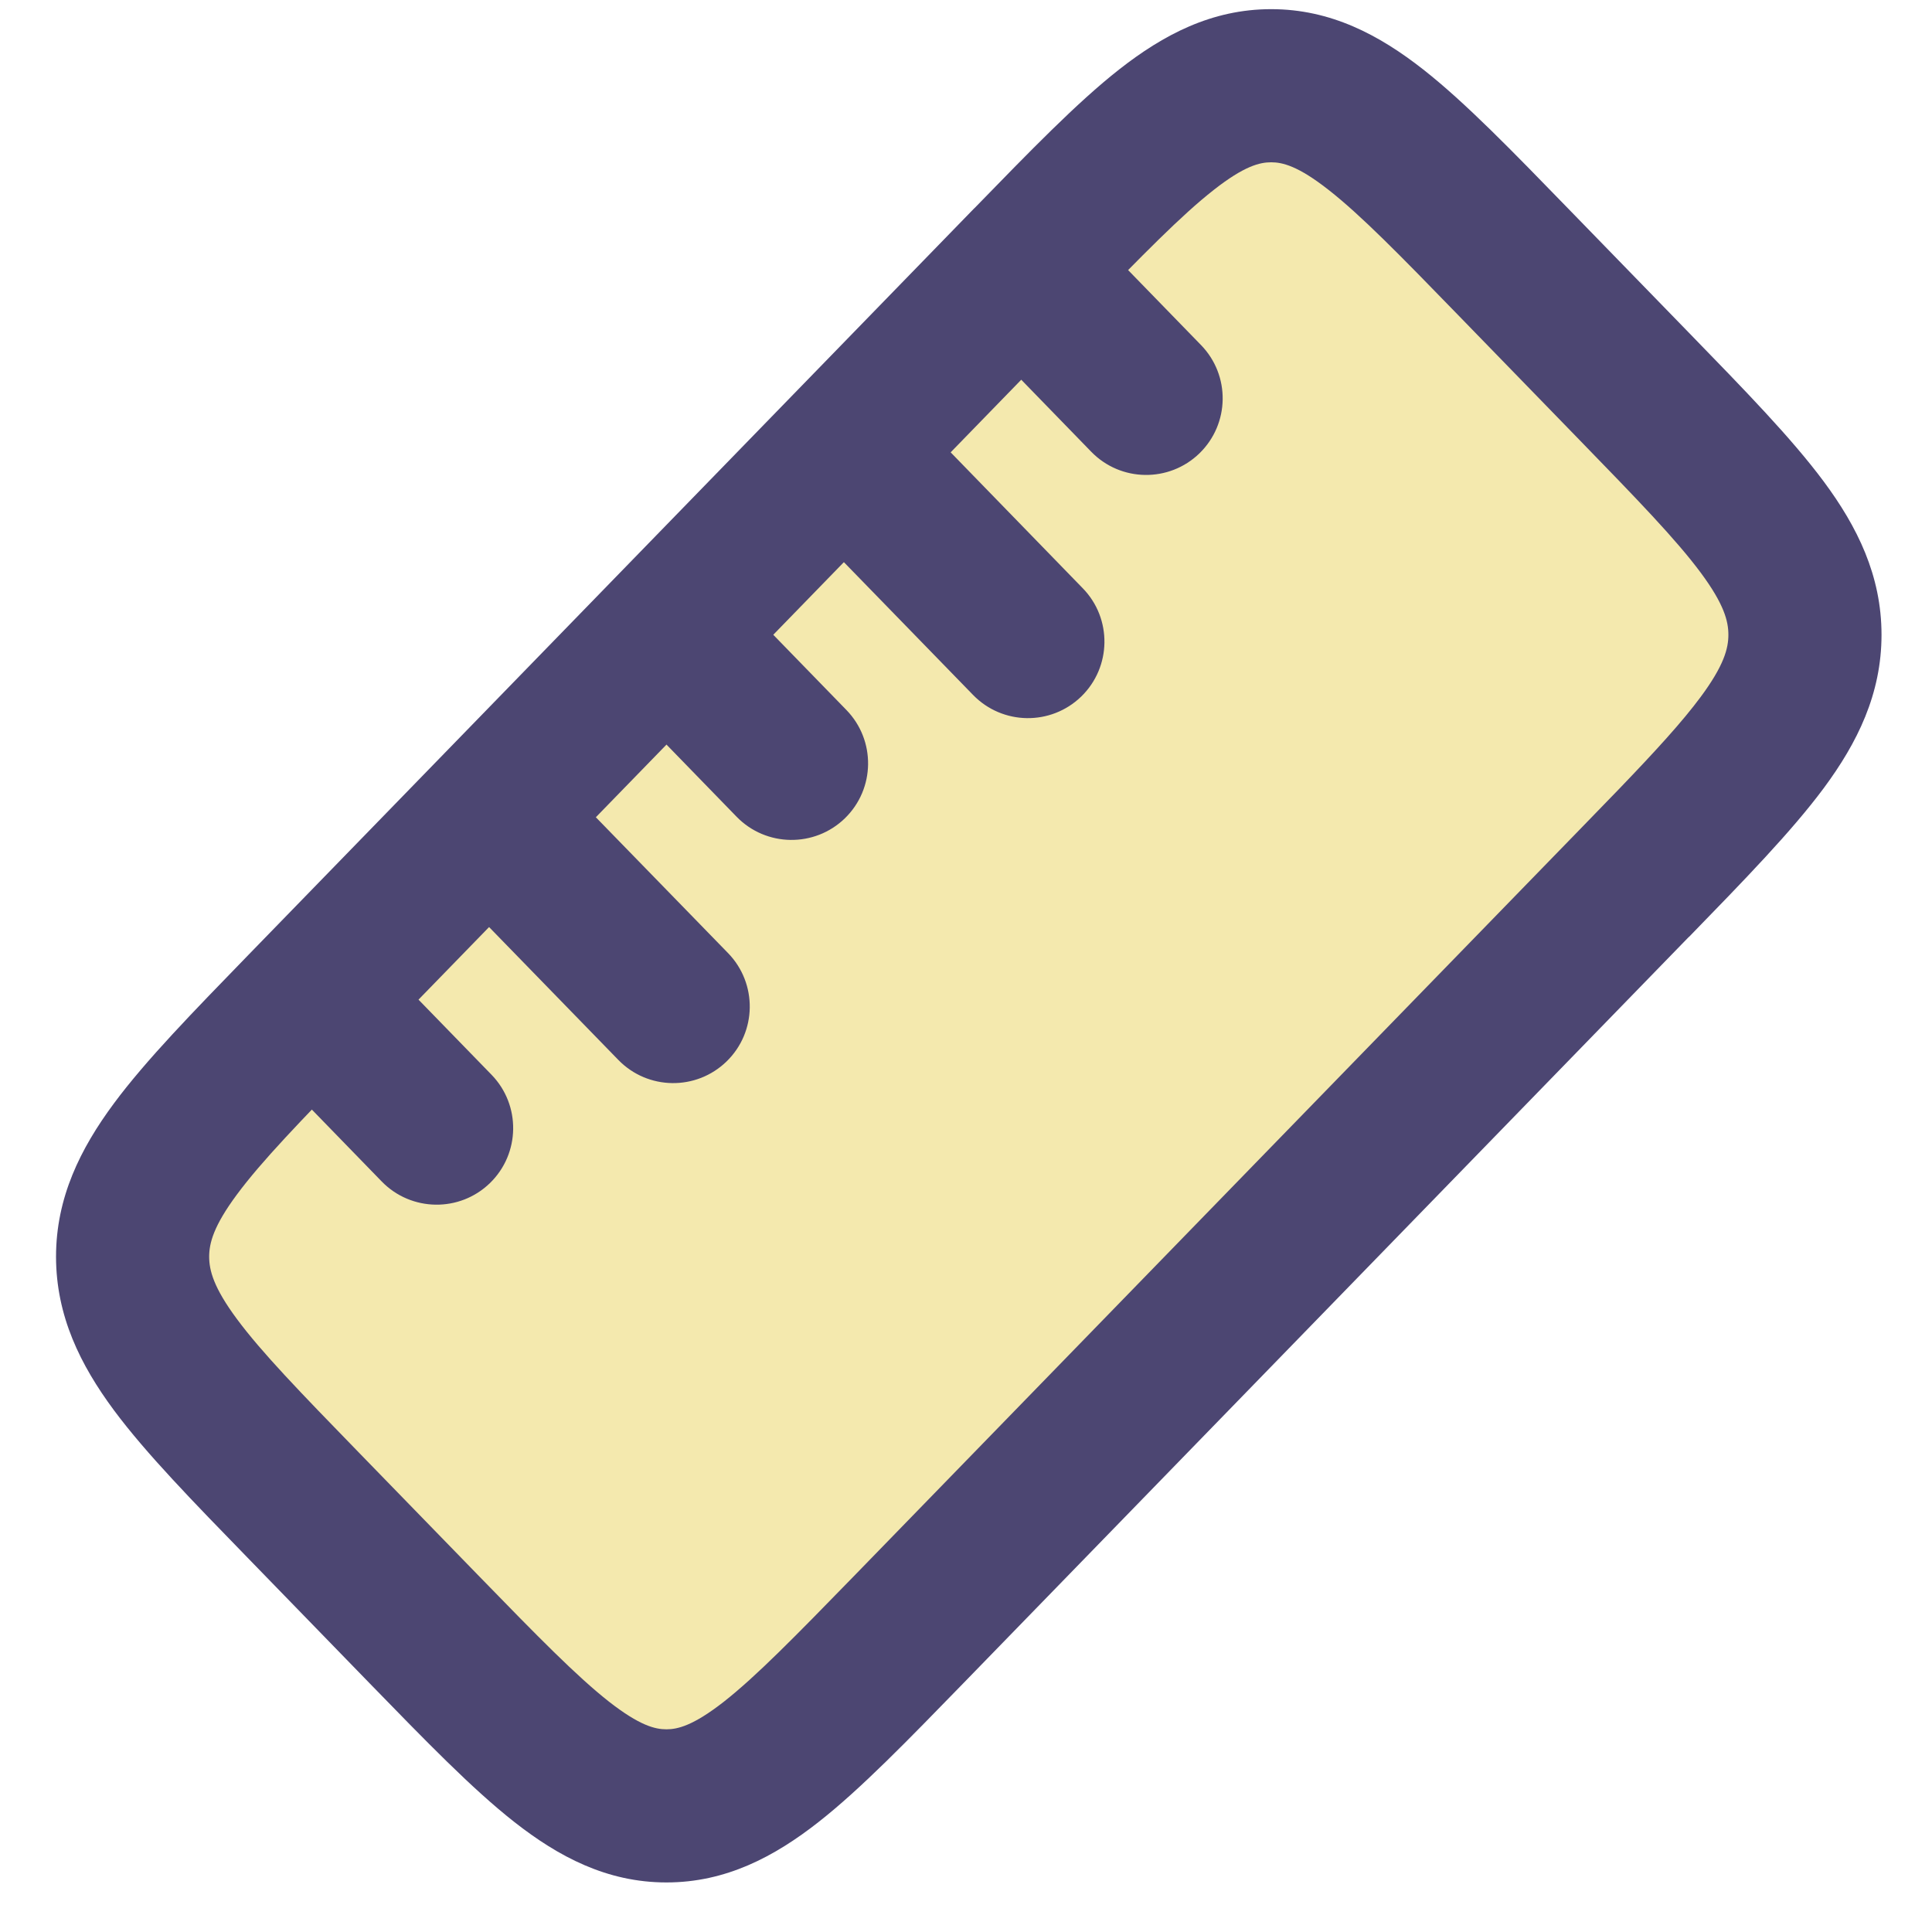
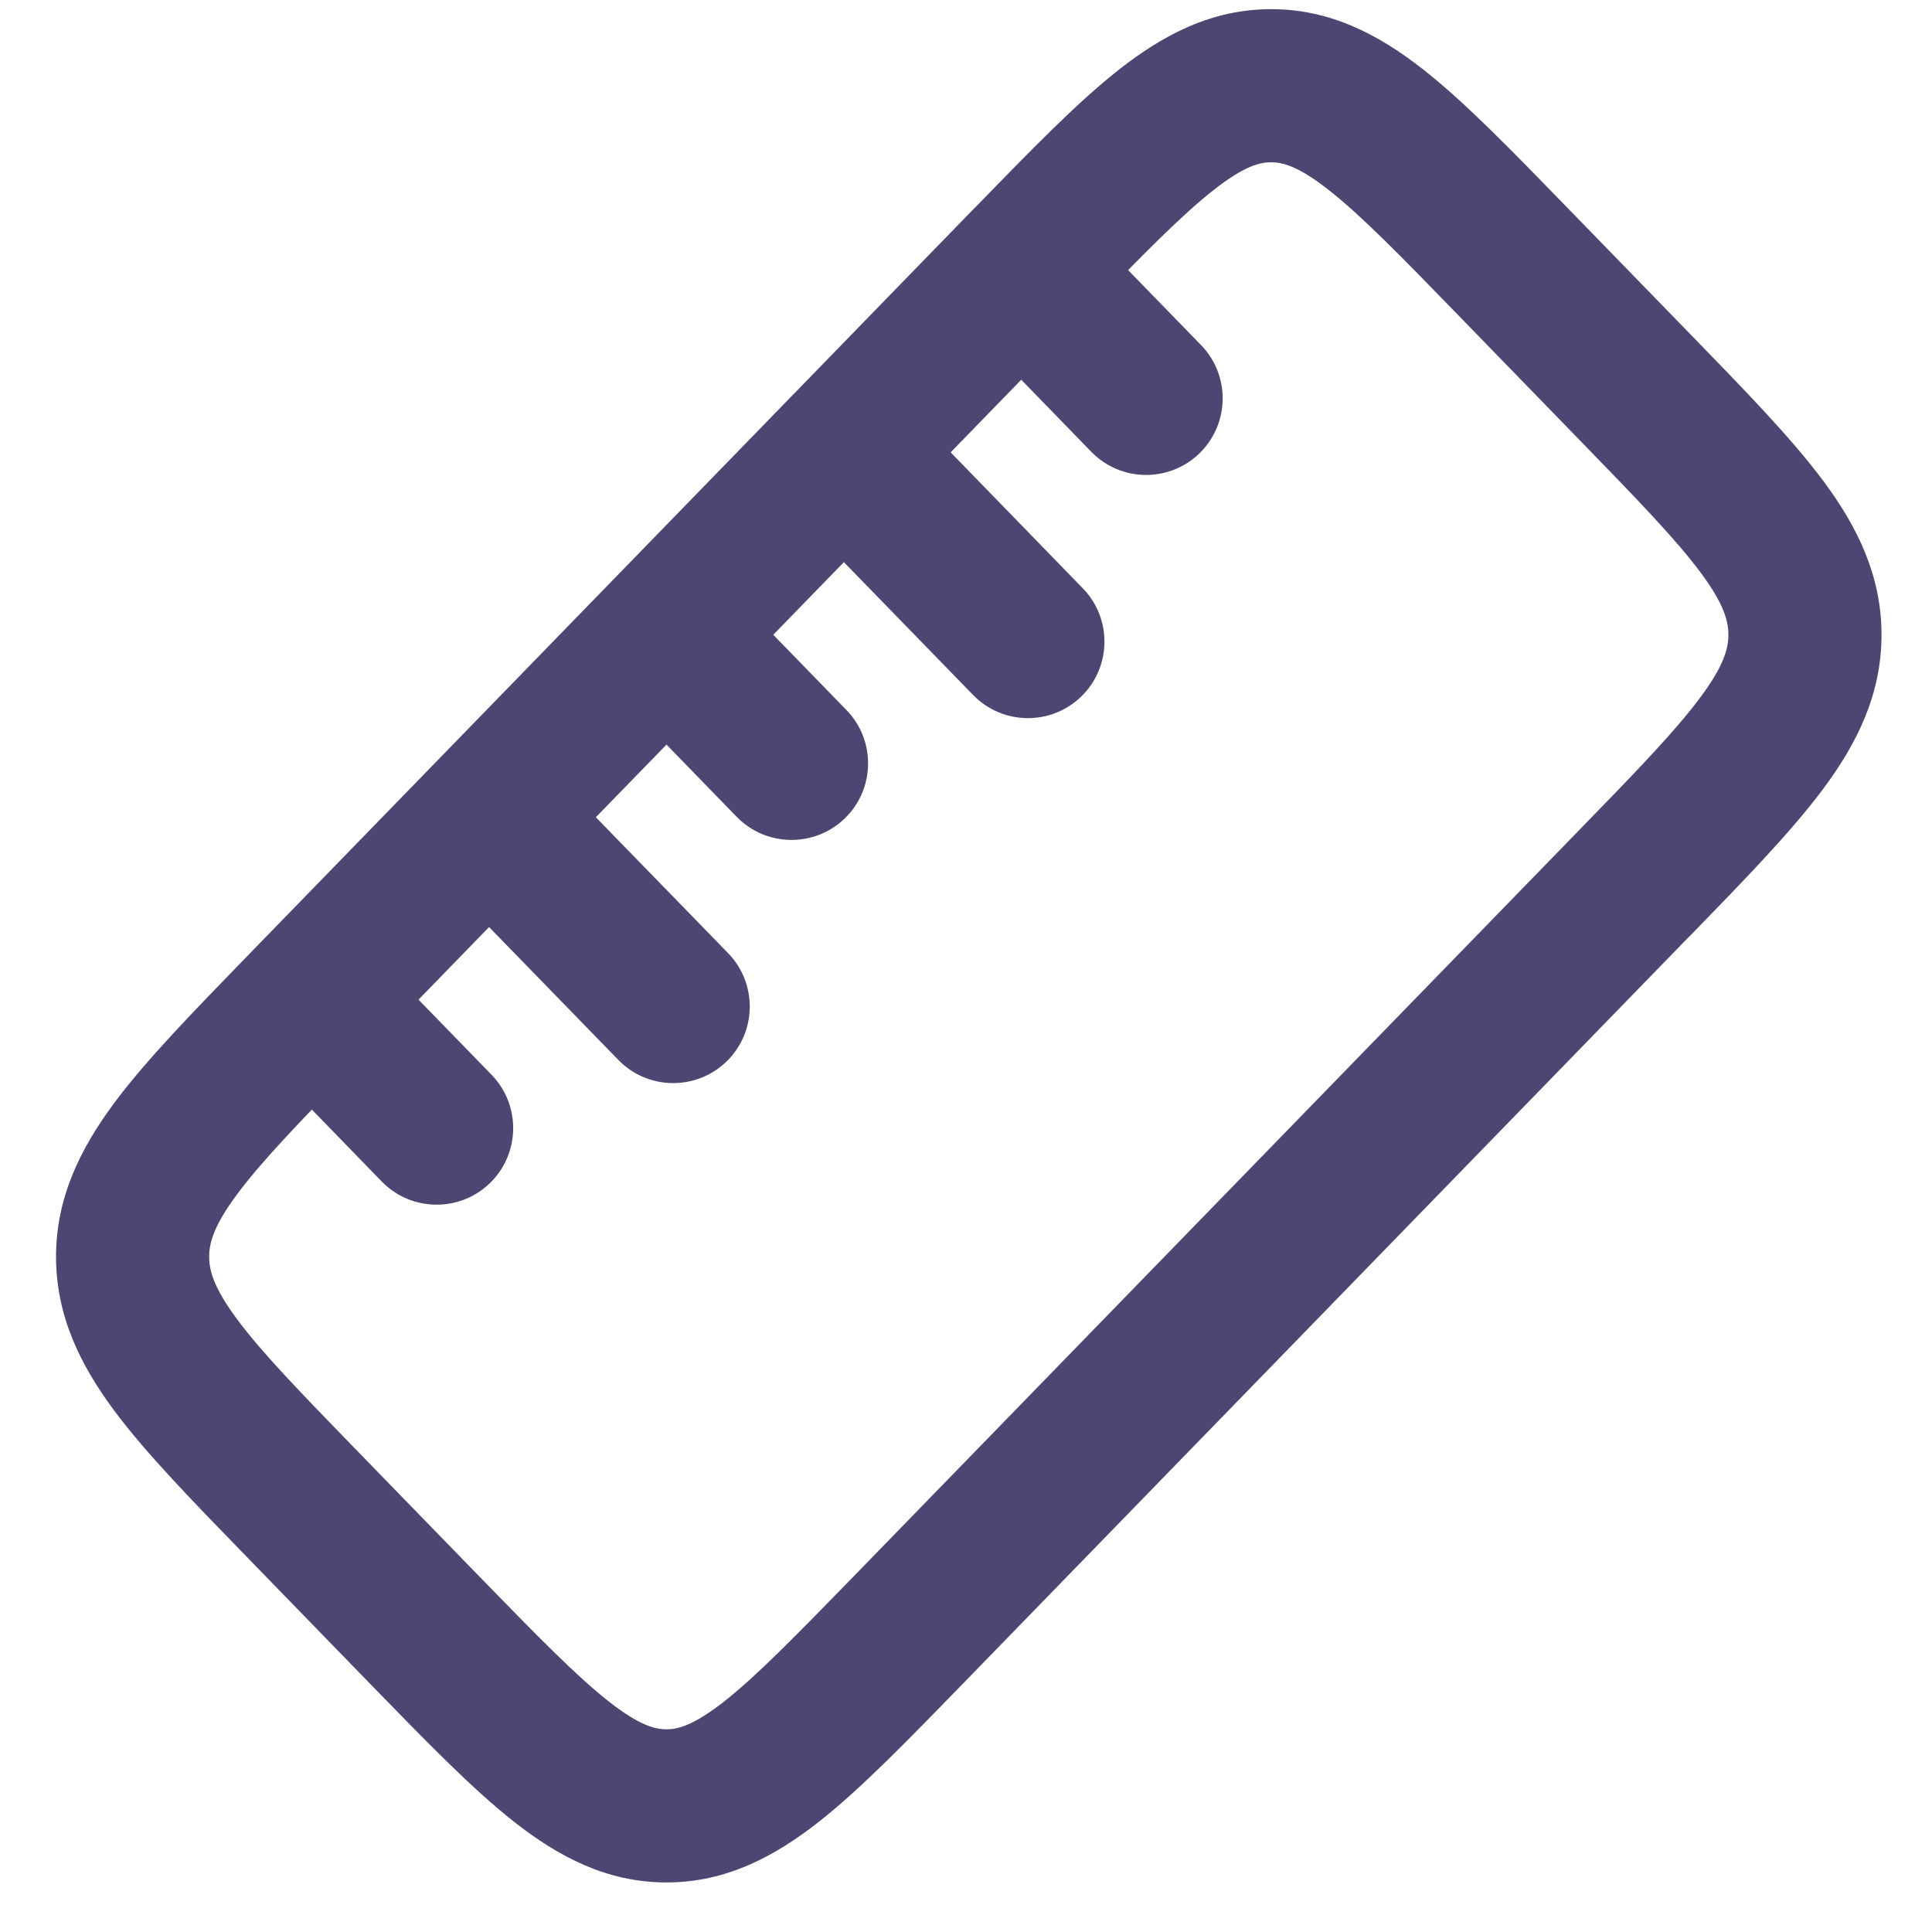
<svg xmlns="http://www.w3.org/2000/svg" width="23" height="23" viewBox="0 0 23 23" fill="none">
-   <path d="M3.615 17.923C2.258 16.527 1.579 15.829 1.579 14.962C1.579 14.093 2.258 13.395 3.615 11.999L12.253 3.114C13.611 1.719 14.289 1.021 15.133 1.021C15.977 1.021 16.655 1.719 18.012 3.114L19.452 4.596C20.809 5.991 21.488 6.69 21.488 7.557C21.488 8.424 20.809 9.123 19.452 10.519L10.814 19.404C9.456 20.8 8.776 21.498 7.934 21.498C7.092 21.498 6.412 20.8 5.055 19.404L3.615 17.923Z" fill="#F4E9AE" />
  <path d="M20.576 7.557C20.576 7.395 20.525 7.193 20.247 6.818C19.952 6.421 19.494 5.948 18.798 5.232L17.358 3.75C16.662 3.033 16.202 2.563 15.817 2.261C15.453 1.975 15.267 1.932 15.133 1.932C14.998 1.932 14.813 1.975 14.448 2.262C14.063 2.564 13.604 3.034 12.907 3.75L4.268 12.635C3.572 13.351 3.114 13.824 2.82 14.221C2.542 14.596 2.49 14.8 2.49 14.962C2.491 15.124 2.542 15.327 2.82 15.702C3.114 16.099 3.572 16.572 4.268 17.288L5.708 18.769C6.405 19.486 6.865 19.955 7.25 20.258C7.616 20.544 7.8 20.587 7.934 20.587C8.067 20.587 8.252 20.544 8.618 20.258C9.003 19.955 9.463 19.485 10.16 18.769L18.798 9.884L19.277 9.39C19.713 8.936 20.025 8.595 20.246 8.297C20.524 7.922 20.576 7.719 20.576 7.557ZM22.399 7.557C22.399 8.262 22.111 8.843 21.711 9.383C21.326 9.901 20.766 10.476 20.106 11.155L20.105 11.154L11.467 20.04L11.467 20.04C10.806 20.719 10.248 21.296 9.743 21.692C9.219 22.103 8.642 22.41 7.934 22.41C7.225 22.41 6.649 22.103 6.125 21.692C5.62 21.296 5.062 20.719 4.401 20.04L2.961 18.558C2.301 17.879 1.74 17.305 1.356 16.788C0.956 16.248 0.668 15.667 0.667 14.962C0.667 14.257 0.956 13.676 1.356 13.136C1.74 12.618 2.301 12.044 2.961 11.364L11.599 2.479H11.6C12.261 1.8 12.819 1.223 13.323 0.827C13.847 0.416 14.423 0.109 15.133 0.109C15.842 0.109 16.419 0.416 16.943 0.827C17.447 1.223 18.005 1.8 18.665 2.479L20.106 3.961C20.766 4.64 21.326 5.214 21.711 5.732C22.111 6.271 22.399 6.852 22.399 7.557Z" fill="#4C4672" />
  <path d="M3.156 11.329C3.517 10.978 4.093 10.986 4.444 11.347L5.852 12.795C6.202 13.156 6.194 13.733 5.833 14.084C5.473 14.434 4.896 14.426 4.545 14.066L3.138 12.618C2.787 12.257 2.795 11.68 3.156 11.329ZM5.266 9.157C5.627 8.806 6.204 8.815 6.555 9.176L8.668 11.347C9.018 11.708 9.011 12.285 8.65 12.636C8.289 12.987 7.712 12.979 7.361 12.618L5.249 10.447C4.898 10.086 4.906 9.508 5.266 9.157ZM7.378 6.984C7.739 6.634 8.316 6.642 8.667 7.003L10.077 8.453C10.427 8.814 10.419 9.39 10.059 9.741C9.698 10.092 9.12 10.084 8.769 9.723L7.36 8.273C7.009 7.913 7.018 7.335 7.378 6.984ZM9.491 4.813C9.851 4.462 10.428 4.471 10.779 4.831L12.89 7.003C13.241 7.363 13.233 7.941 12.872 8.292C12.511 8.642 11.935 8.634 11.584 8.273L9.472 6.102C9.122 5.741 9.13 5.164 9.491 4.813ZM11.602 2.642C11.963 2.291 12.539 2.299 12.89 2.66L14.298 4.108C14.649 4.469 14.64 5.045 14.28 5.396C13.919 5.747 13.342 5.739 12.991 5.378L11.584 3.93C11.233 3.569 11.241 2.993 11.602 2.642Z" fill="#4C4672" />
</svg>